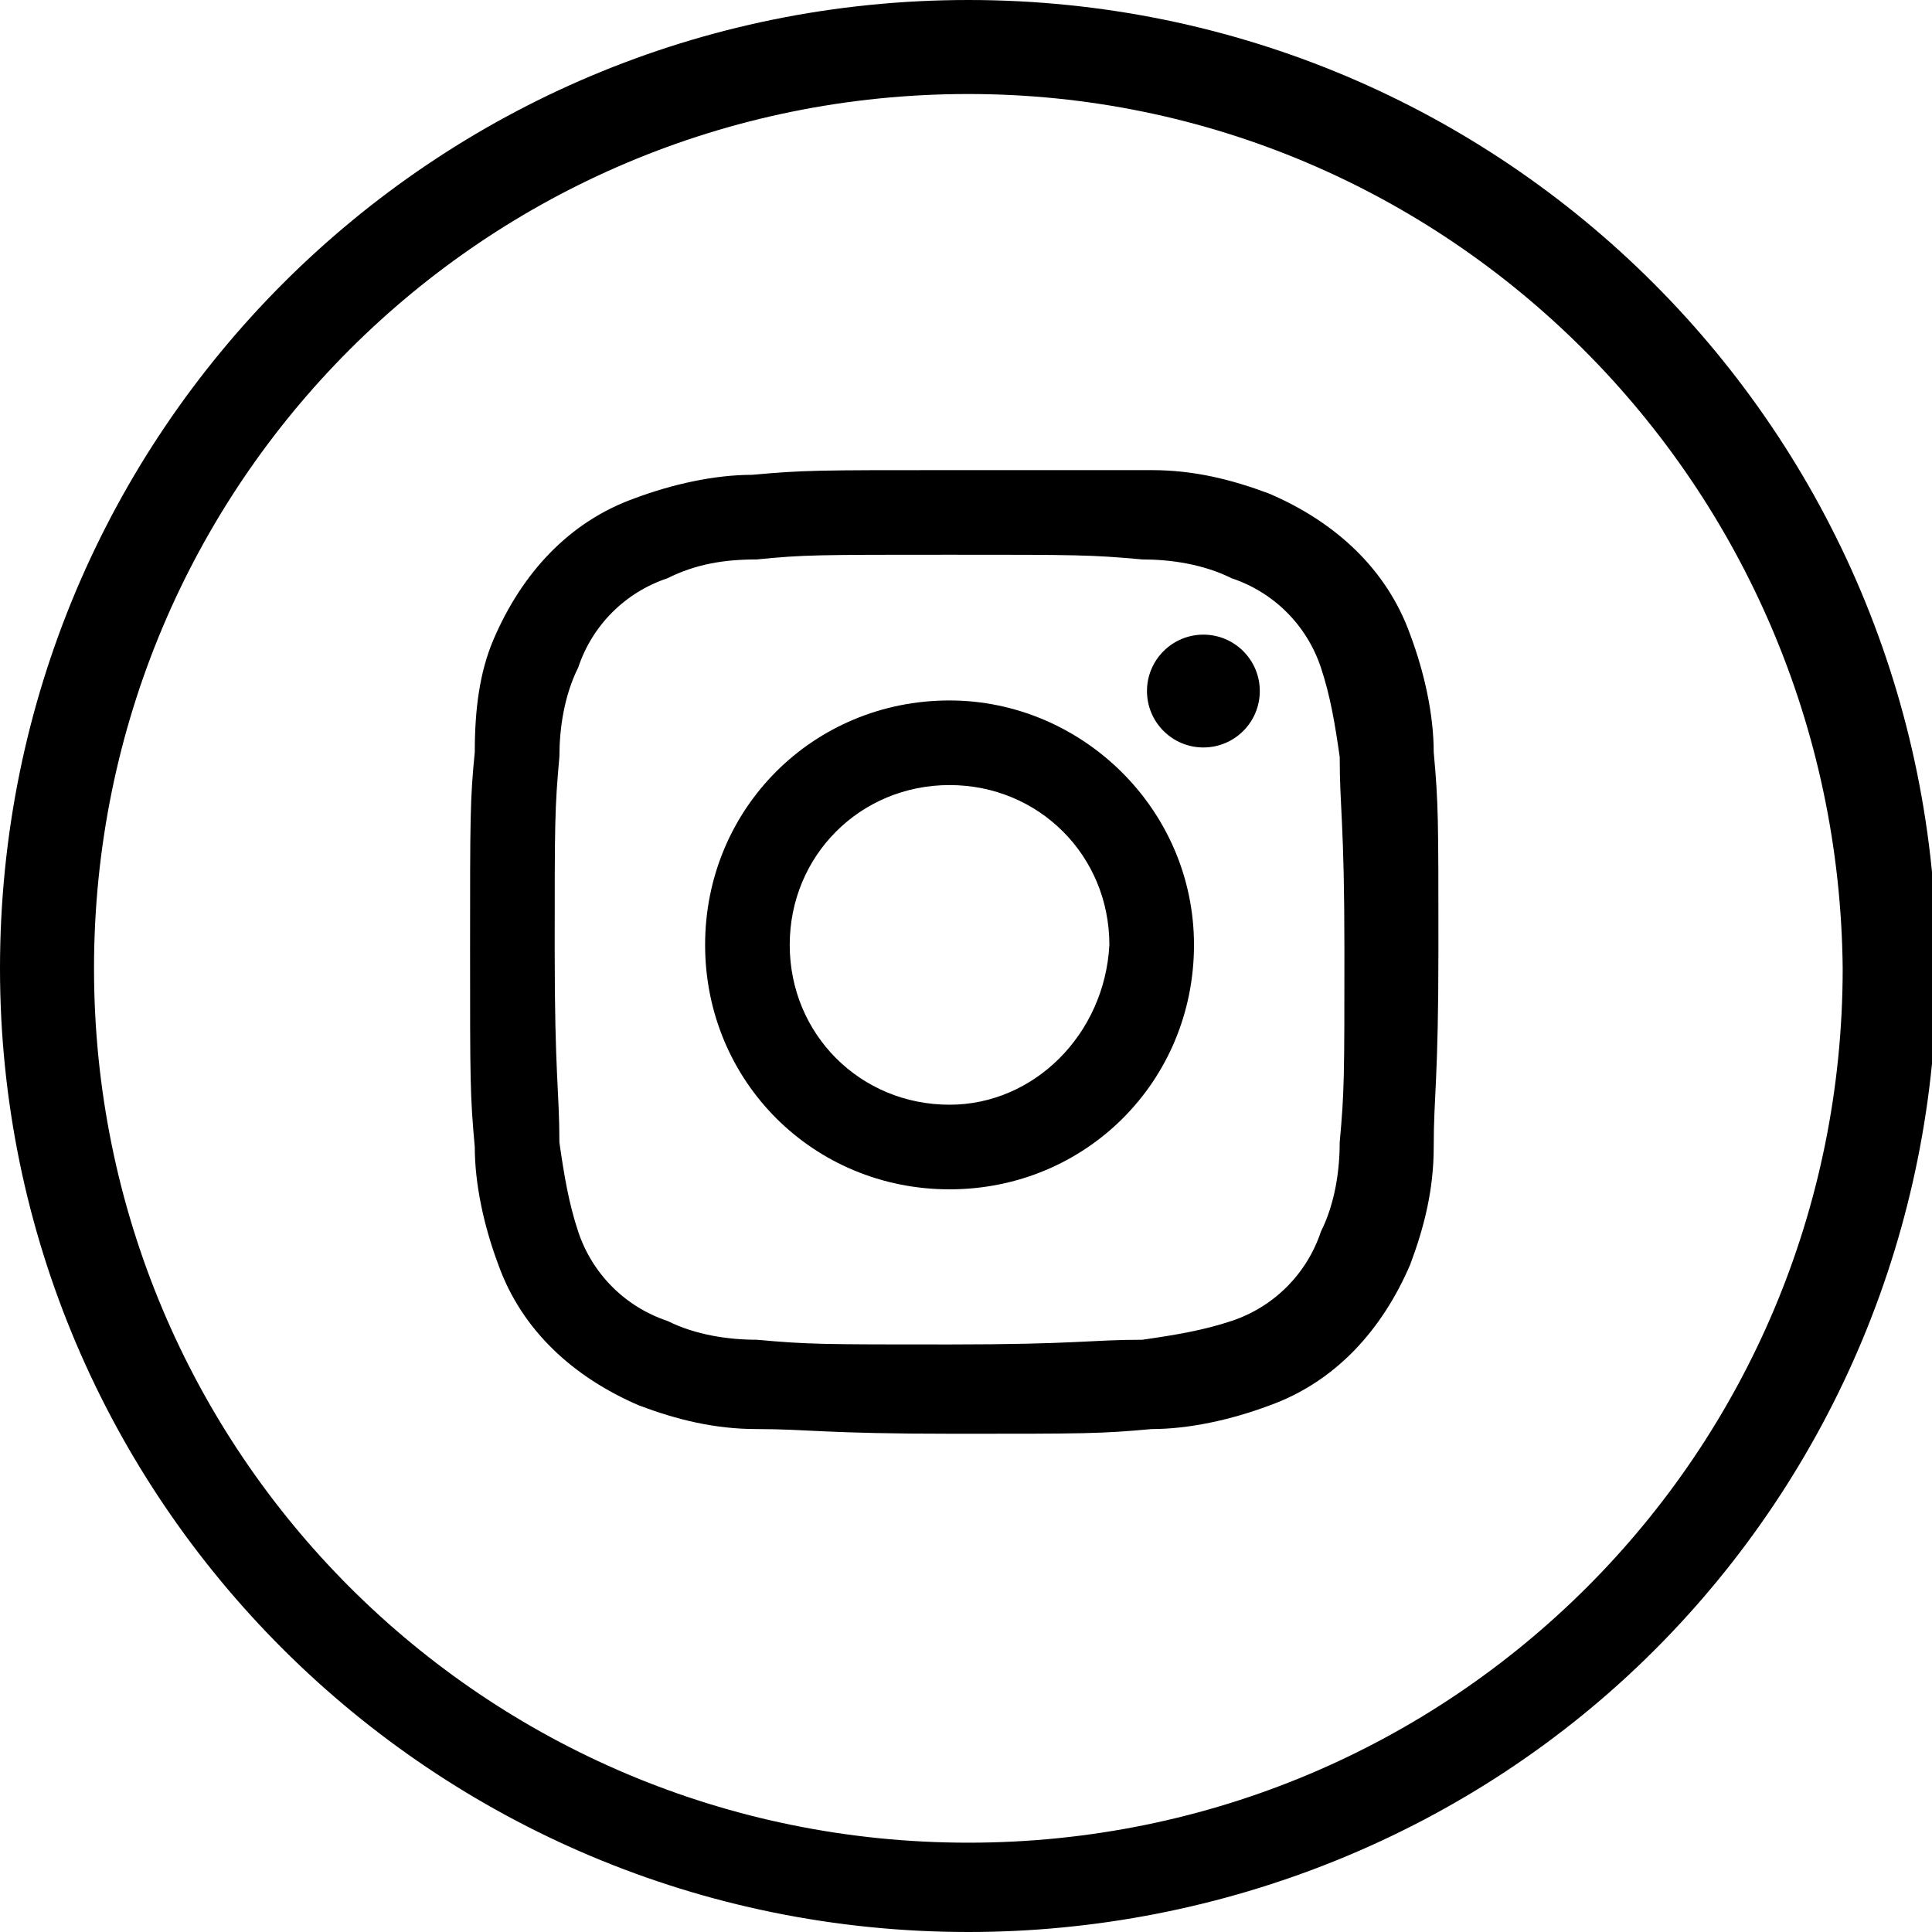
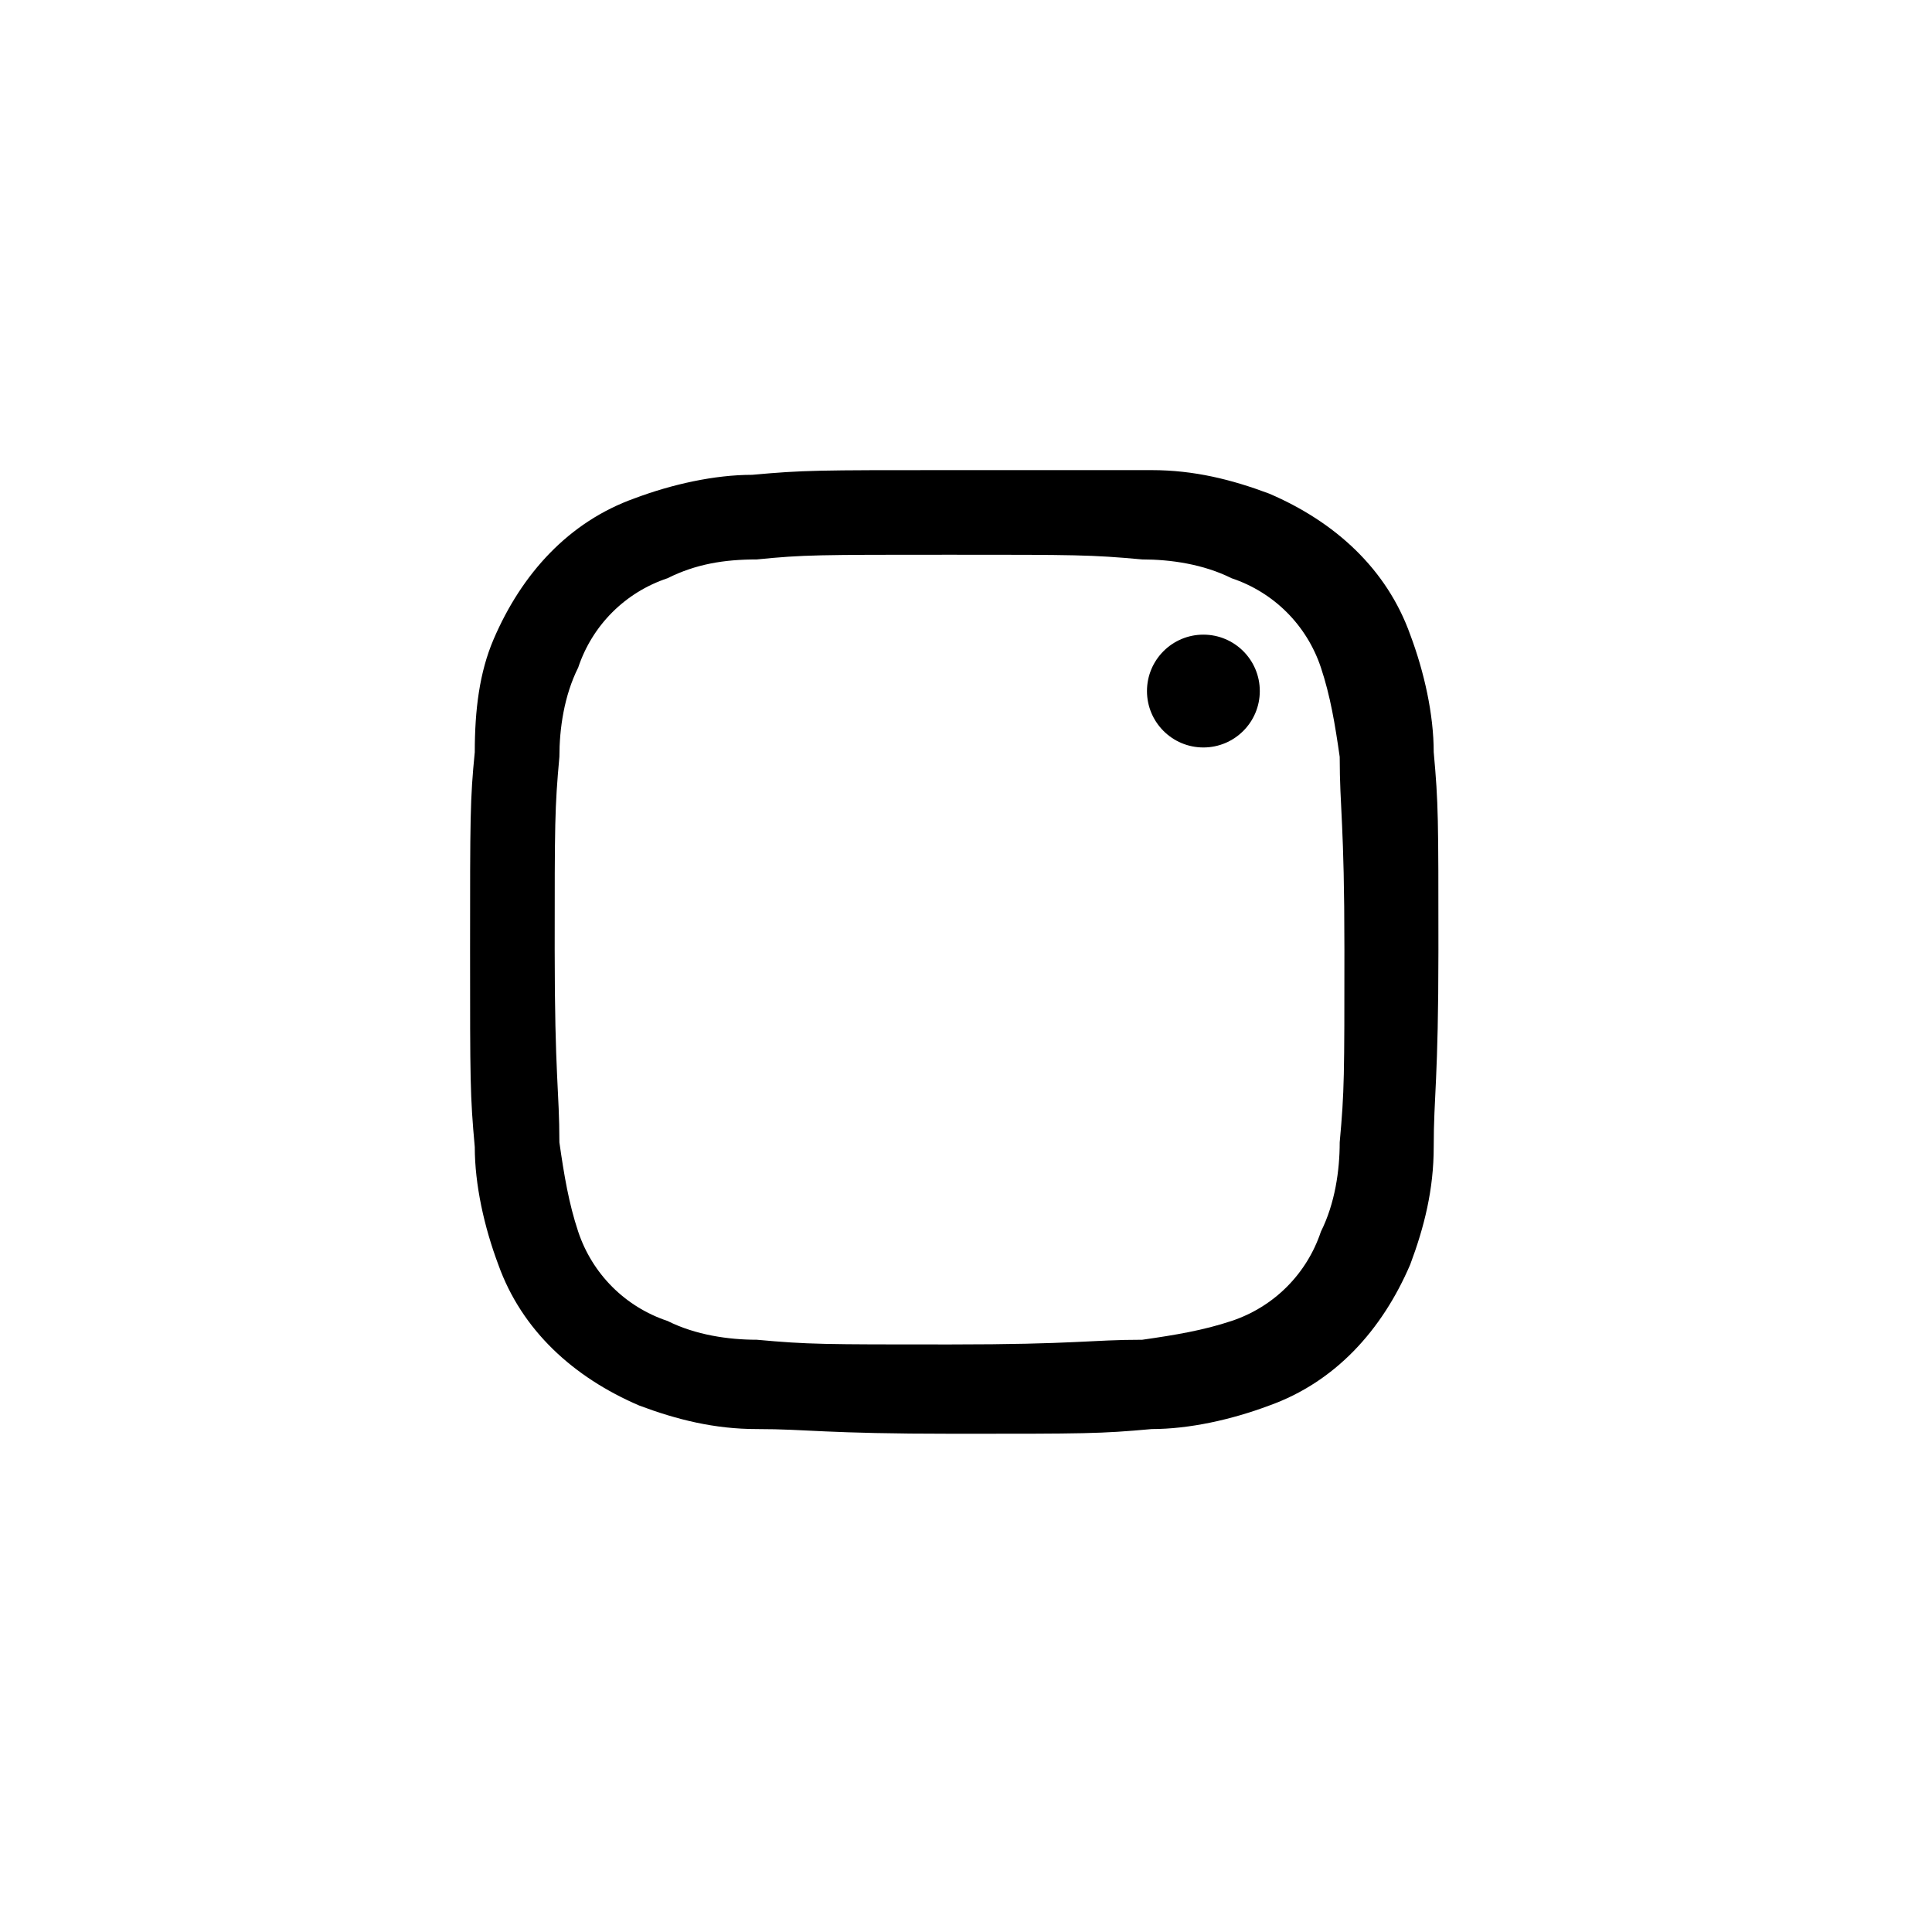
<svg xmlns="http://www.w3.org/2000/svg" version="1.1" id="Group_75" x="0px" y="0px" viewBox="0 0 41.1 41.1" style="enable-background:new 0 0 41.1 41.1;" xml:space="preserve">
  <g id="Group_260">
    <g id="Group_73" transform="translate(10 10.001)">
      <path id="Path_121" d="M10.2,1.8c2.7,0,3,0,4.1,0.1c0.6,0,1.3,0.1,1.9,0.4c0.9,0.3,1.6,1,1.9,1.9c0.2,0.6,0.3,1.2,0.4,1.9    c0,1.1,0.1,1.4,0.1,4.1s0,3-0.1,4.1c0,0.6-0.1,1.3-0.4,1.9c-0.3,0.9-1,1.6-1.9,1.9c-0.6,0.2-1.2,0.3-1.9,0.4    c-1.1,0-1.4,0.1-4.1,0.1s-3,0-4.1-0.1c-0.6,0-1.3-0.1-1.9-0.4c-0.9-0.3-1.6-1-1.9-1.9c-0.2-0.6-0.3-1.2-0.4-1.9    c0-1.1-0.1-1.4-0.1-4.1s0-3,0.1-4.1c0-0.6,0.1-1.3,0.4-1.9c0.3-0.9,1-1.6,1.9-1.9C4.8,2,5.4,1.9,6.1,1.9C7.1,1.8,7.4,1.8,10.2,1.8     M10.2,0C7.4,0,7.1,0,6,0.1c-0.8,0-1.7,0.2-2.5,0.5c-1.4,0.5-2.4,1.6-3,3C0.2,4.3,0.1,5.1,0.1,6C0,7,0,7.4,0,10.2s0,3.1,0.1,4.2    c0,0.8,0.2,1.7,0.5,2.5c0.5,1.4,1.6,2.4,3,3c0.8,0.3,1.6,0.5,2.5,0.5c1.1,0,1.4,0.1,4.2,0.1s3.1,0,4.2-0.1c0.8,0,1.7-0.2,2.5-0.5    c1.4-0.5,2.4-1.6,3-3c0.3-0.8,0.5-1.6,0.5-2.5c0-1.1,0.1-1.4,0.1-4.2s0-3.1-0.1-4.2c0-0.8-0.2-1.7-0.5-2.5c-0.5-1.4-1.6-2.4-3-3    c-0.8-0.3-1.6-0.5-2.5-0.5C13.3,0,12.9,0,10.2,0z" />
-       <path id="Path_122" d="M10.2,4.9c-2.9,0-5.2,2.3-5.2,5.2c0,2.9,2.3,5.2,5.2,5.2c2.9,0,5.2-2.3,5.2-5.2S13,4.9,10.2,4.9    C10.2,4.9,10.2,4.9,10.2,4.9z M10.2,13.5c-1.9,0-3.4-1.5-3.4-3.4s1.5-3.4,3.4-3.4c1.9,0,3.4,1.5,3.4,3.4c0,0,0,0,0,0    C13.5,12,12,13.5,10.2,13.5L10.2,13.5z" />
      <circle id="Ellipse_7" cx="15.6" cy="4.7" r="1.2" />
    </g>
    <g id="Group_74">
-       <path id="Path_123" d="M20.6,41.1C9.2,41.1,0,31.9,0,20.6C0,9.2,9.2,0,20.6,0c11.4,0,20.6,9.2,20.6,20.6c0,5.5-2.2,10.7-6,14.5    C31.3,39,26,41.1,20.6,41.1z M20.6,2C10.3,2,2,10.3,2,20.6s8.3,18.6,18.6,18.6s18.6-8.3,18.6-18.6C39.1,10.3,30.8,2,20.6,2z" />
-     </g>
+       </g>
  </g>
</svg>